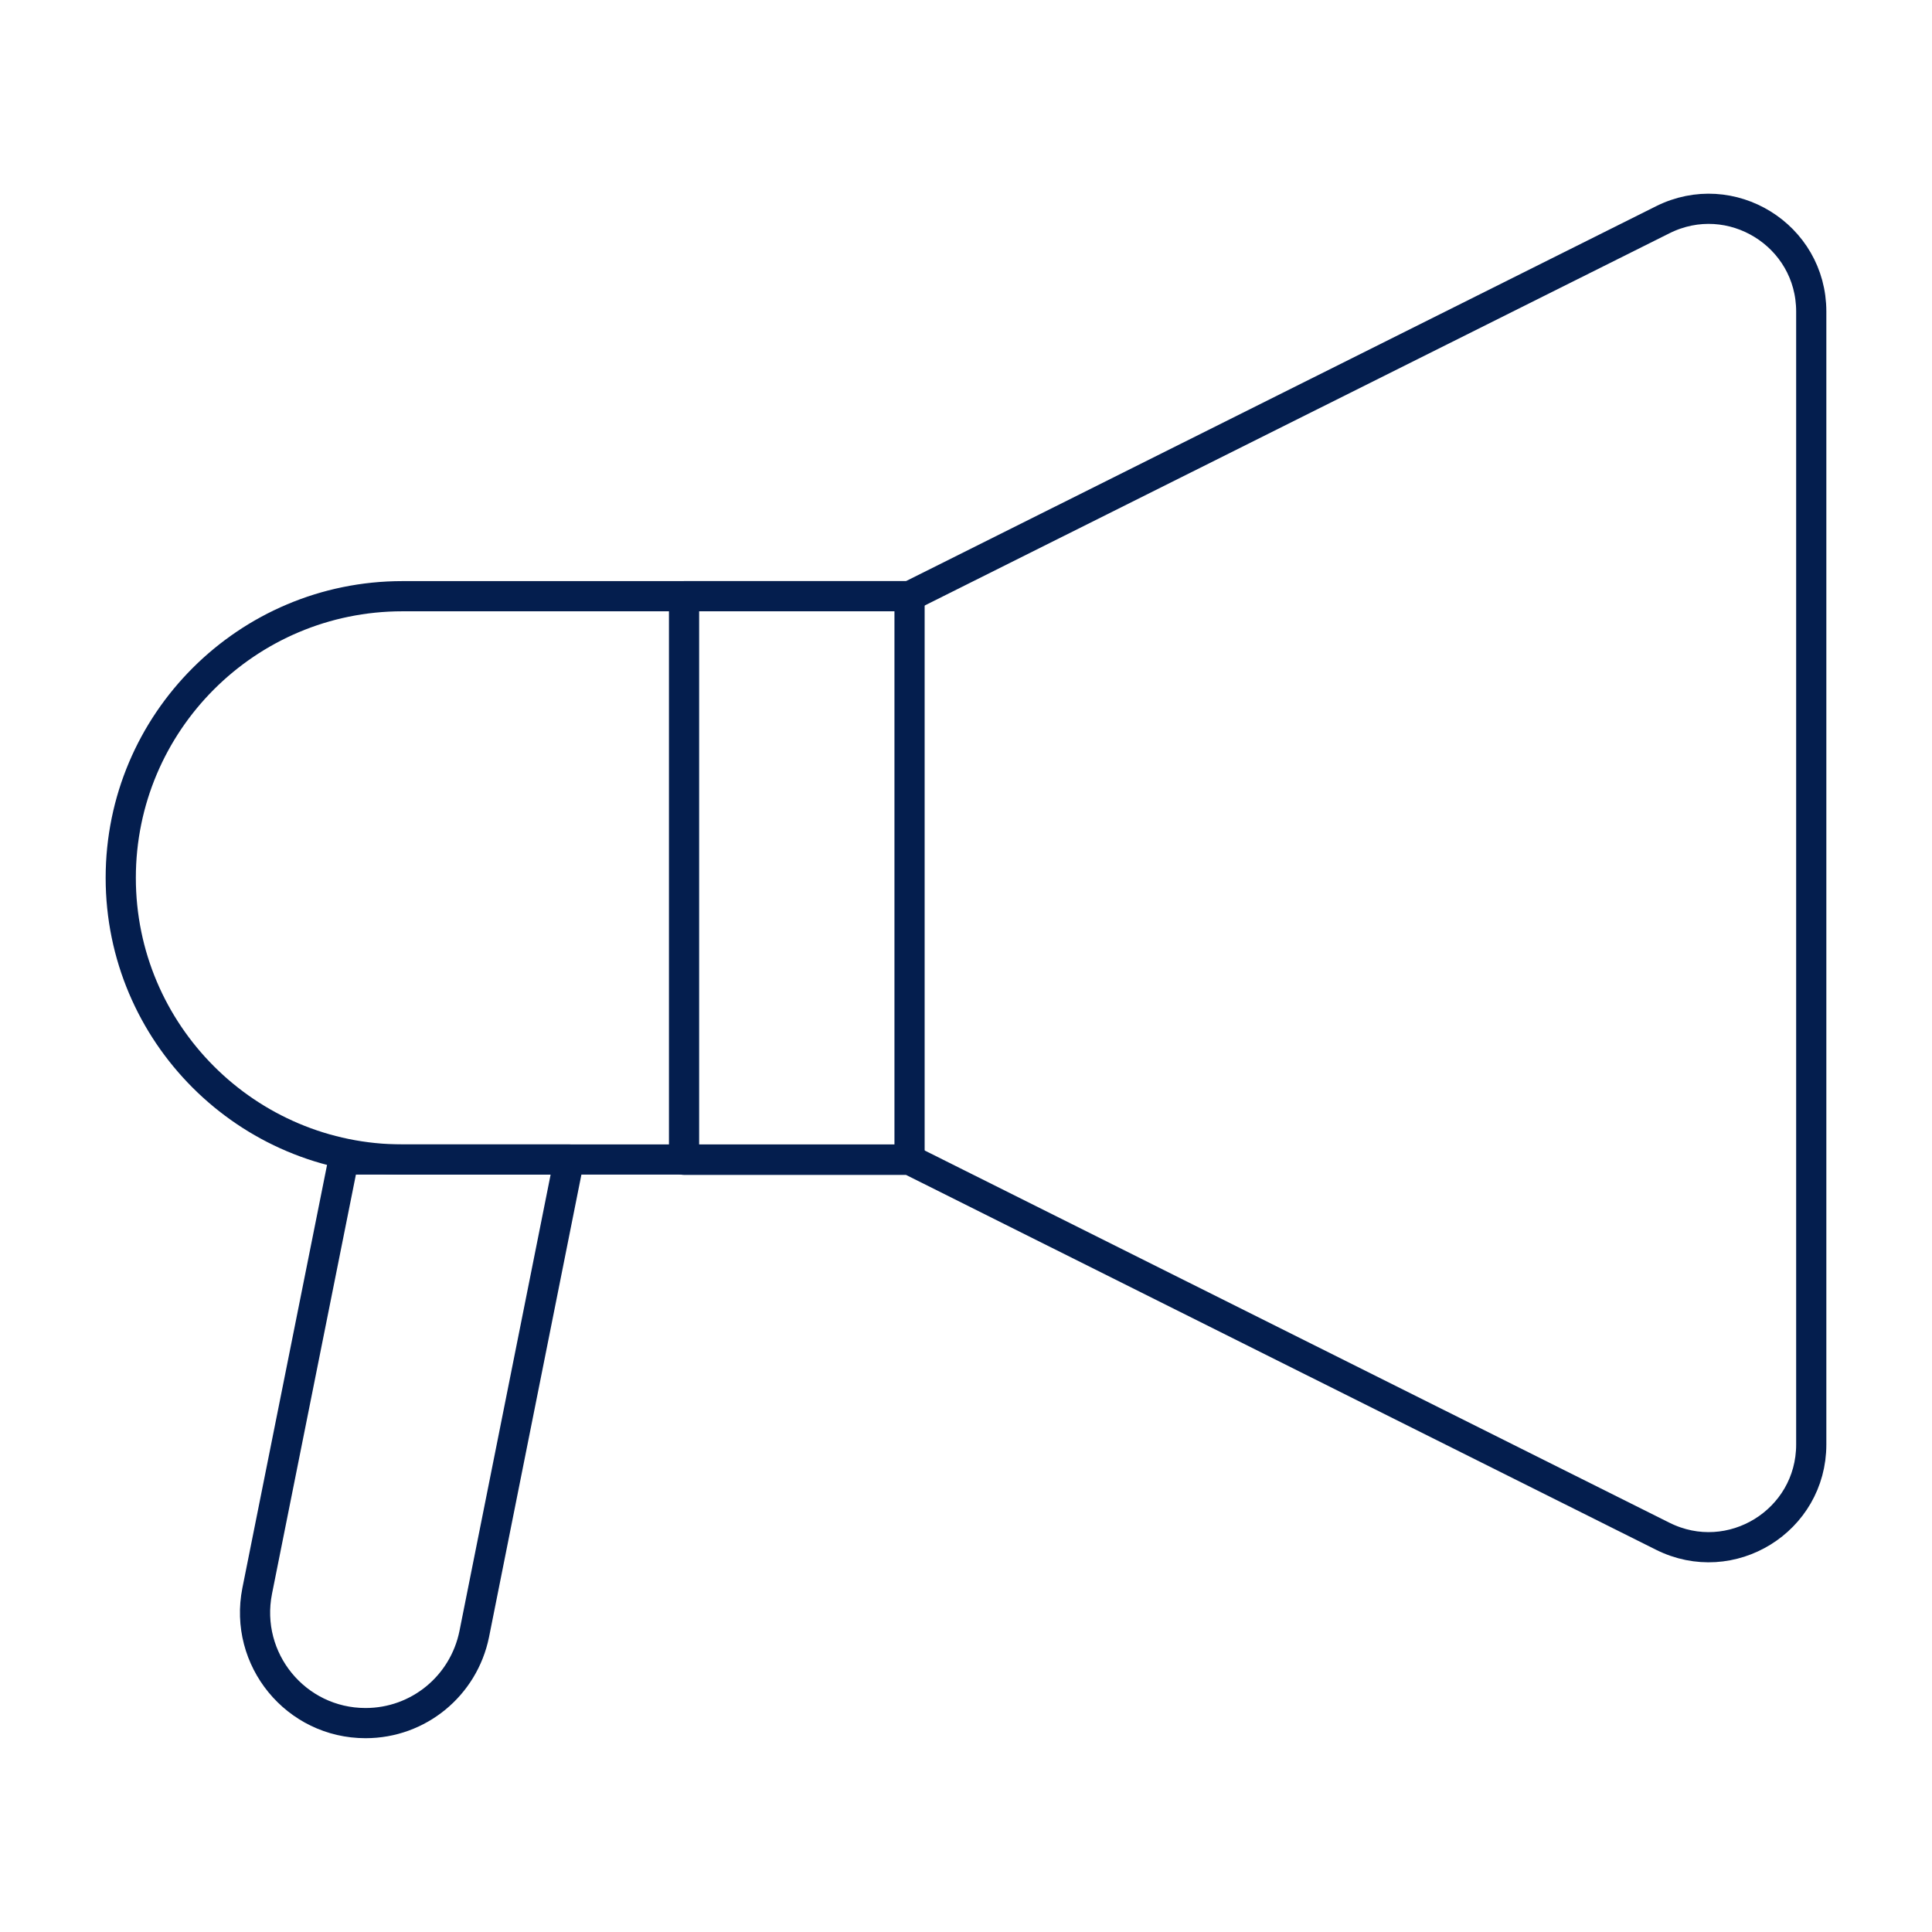
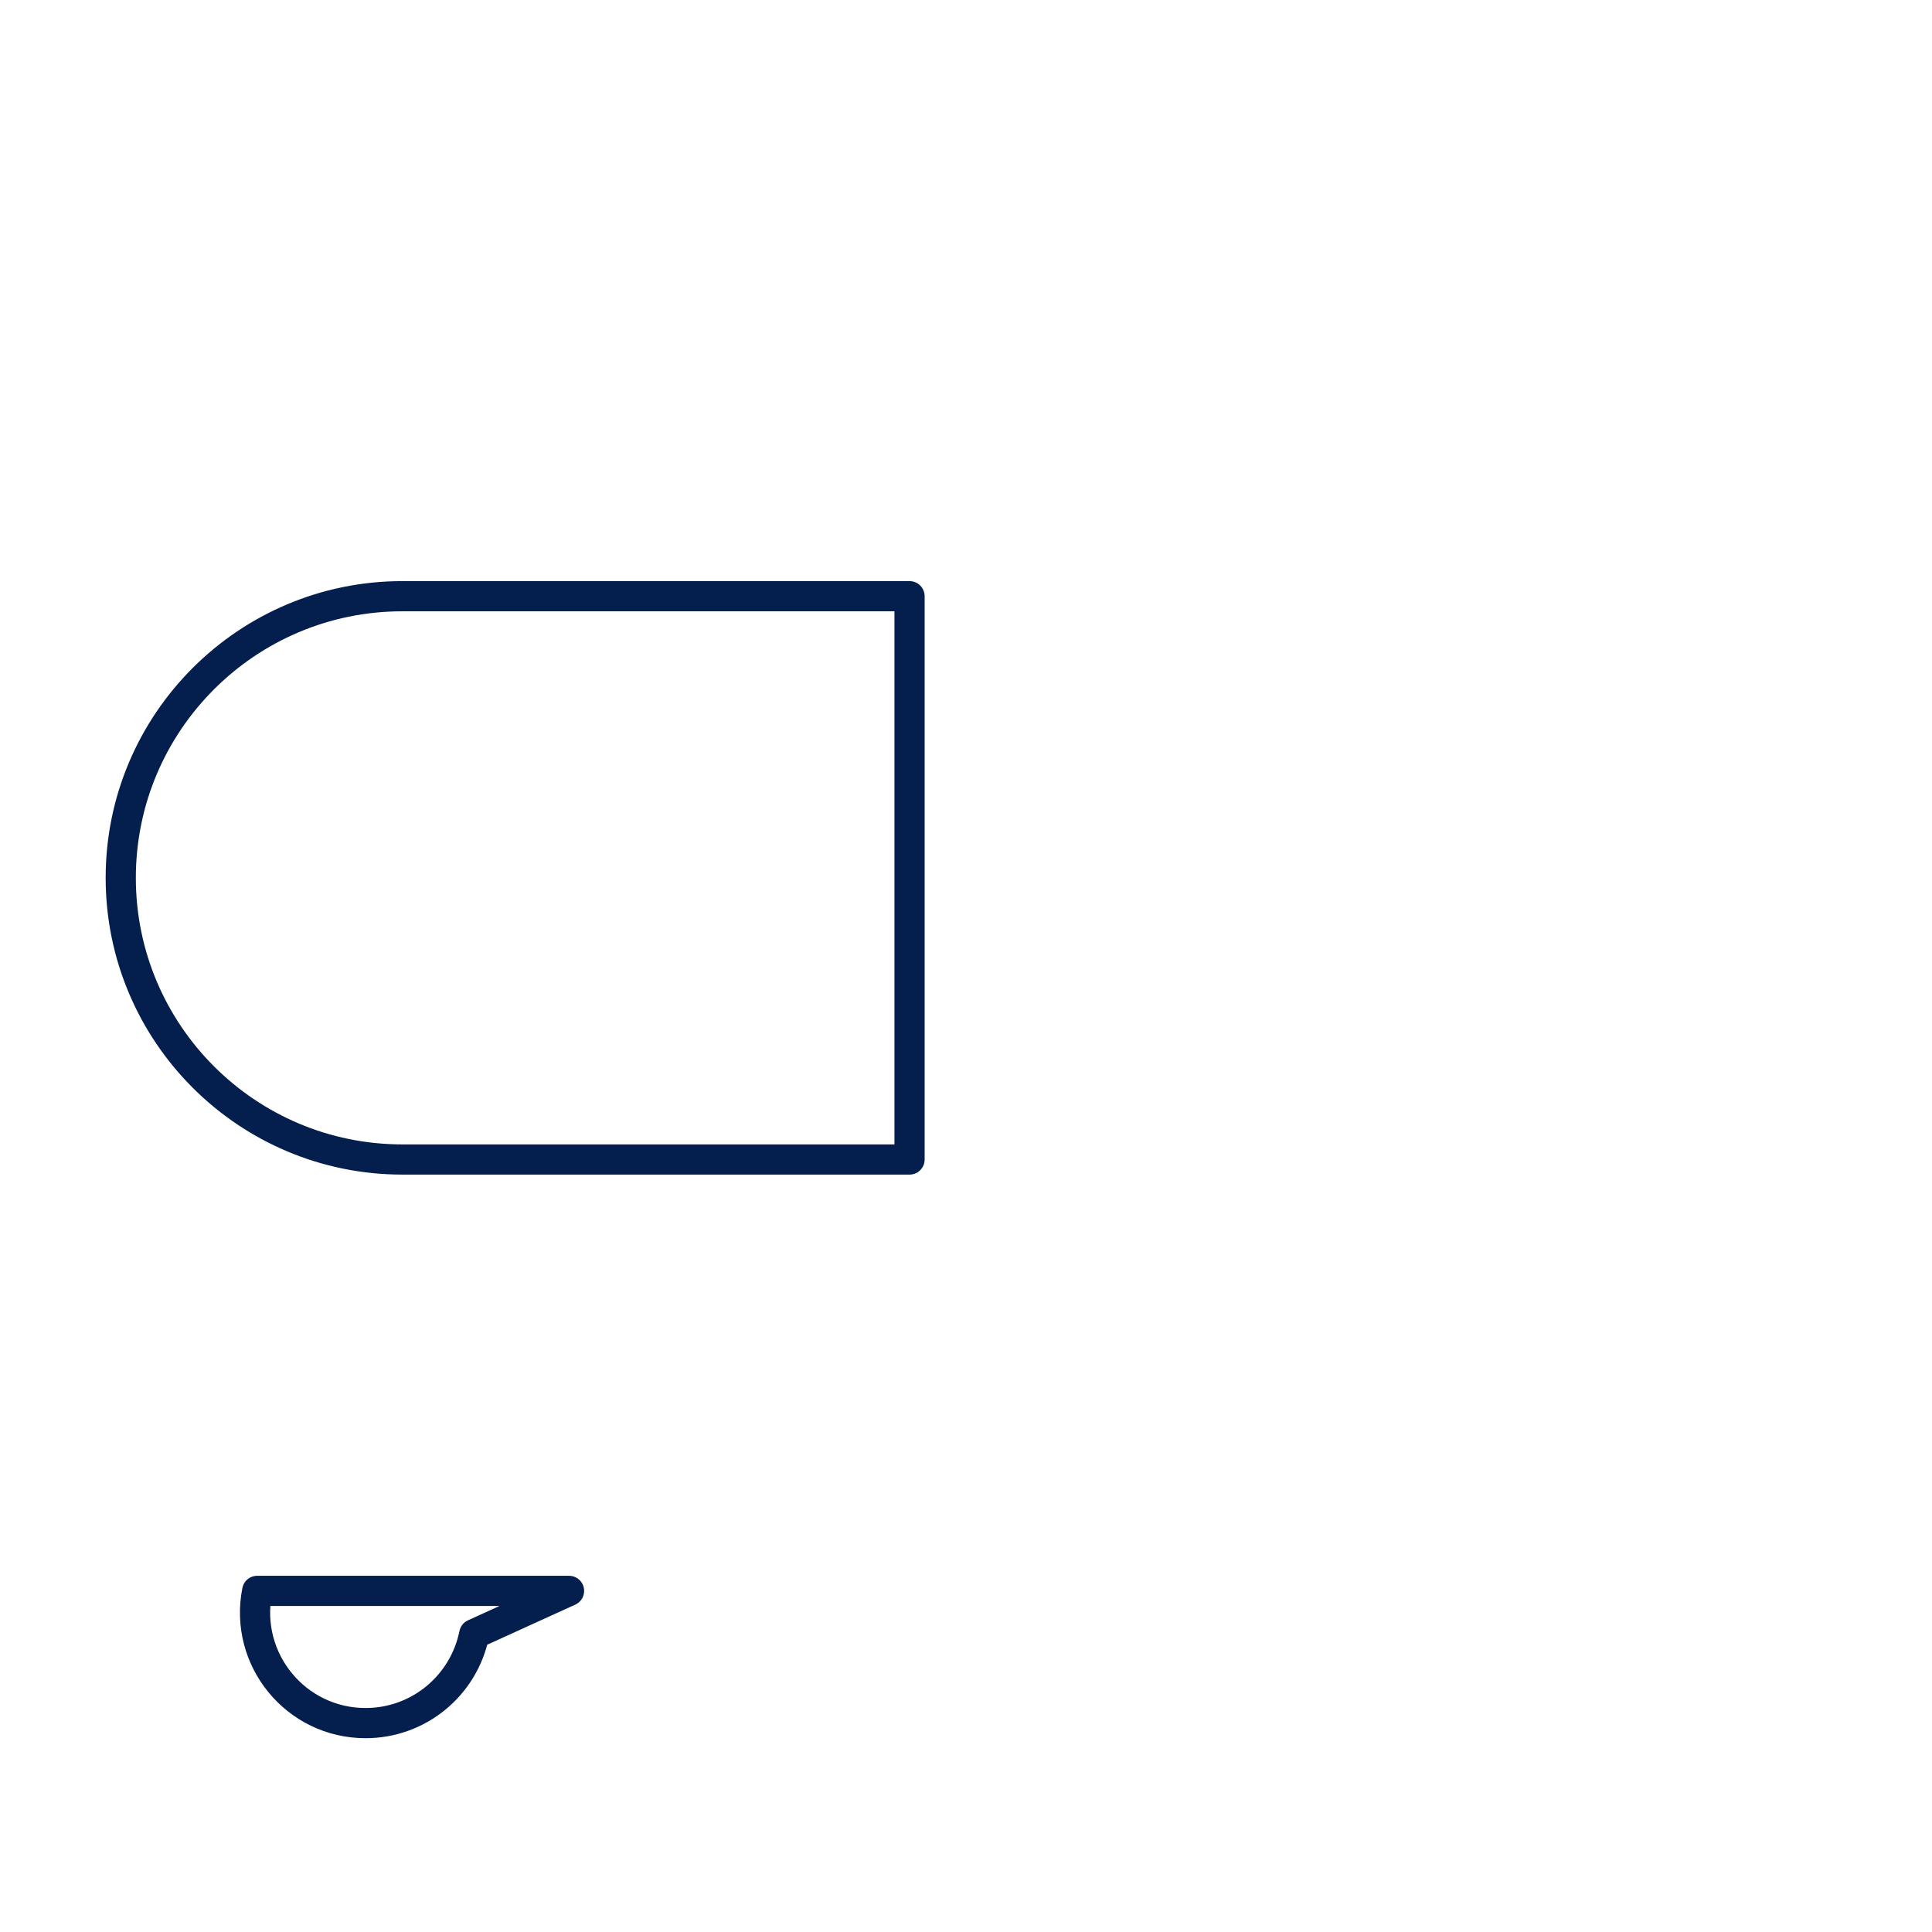
<svg xmlns="http://www.w3.org/2000/svg" width="64" height="64" viewBox="0 0 64 64" fill="none">
  <path d="M30.13 19.75H13.33C8.18 19.75 4 23.93 4 29.08C4 34.23 8.18 38.41 13.33 38.41H30.13V19.75Z" stroke="#041E4E" stroke-linecap="round" stroke-linejoin="round" />
-   <path d="M55.08 7.28L30.13 19.75H22.66V38.42H30.13L55.08 50.89C57.34 52.02 60 50.38 60 47.85V10.32C60 7.79 57.34 6.15 55.08 7.28Z" stroke="#041E4E" stroke-linecap="round" stroke-linejoin="round" />
-   <path d="M12.11 57.08C9.8 57.08 8.07 54.97 8.52 52.7L11.38 38.41H18.85L15.71 54.13C15.36 55.85 13.86 57.08 12.11 57.08V57.08Z" stroke="#041E4E" stroke-linecap="round" stroke-linejoin="round" />
+   <path d="M12.11 57.08C9.8 57.08 8.07 54.97 8.52 52.7H18.85L15.71 54.13C15.36 55.85 13.86 57.08 12.11 57.08V57.08Z" stroke="#041E4E" stroke-linecap="round" stroke-linejoin="round" />
</svg>